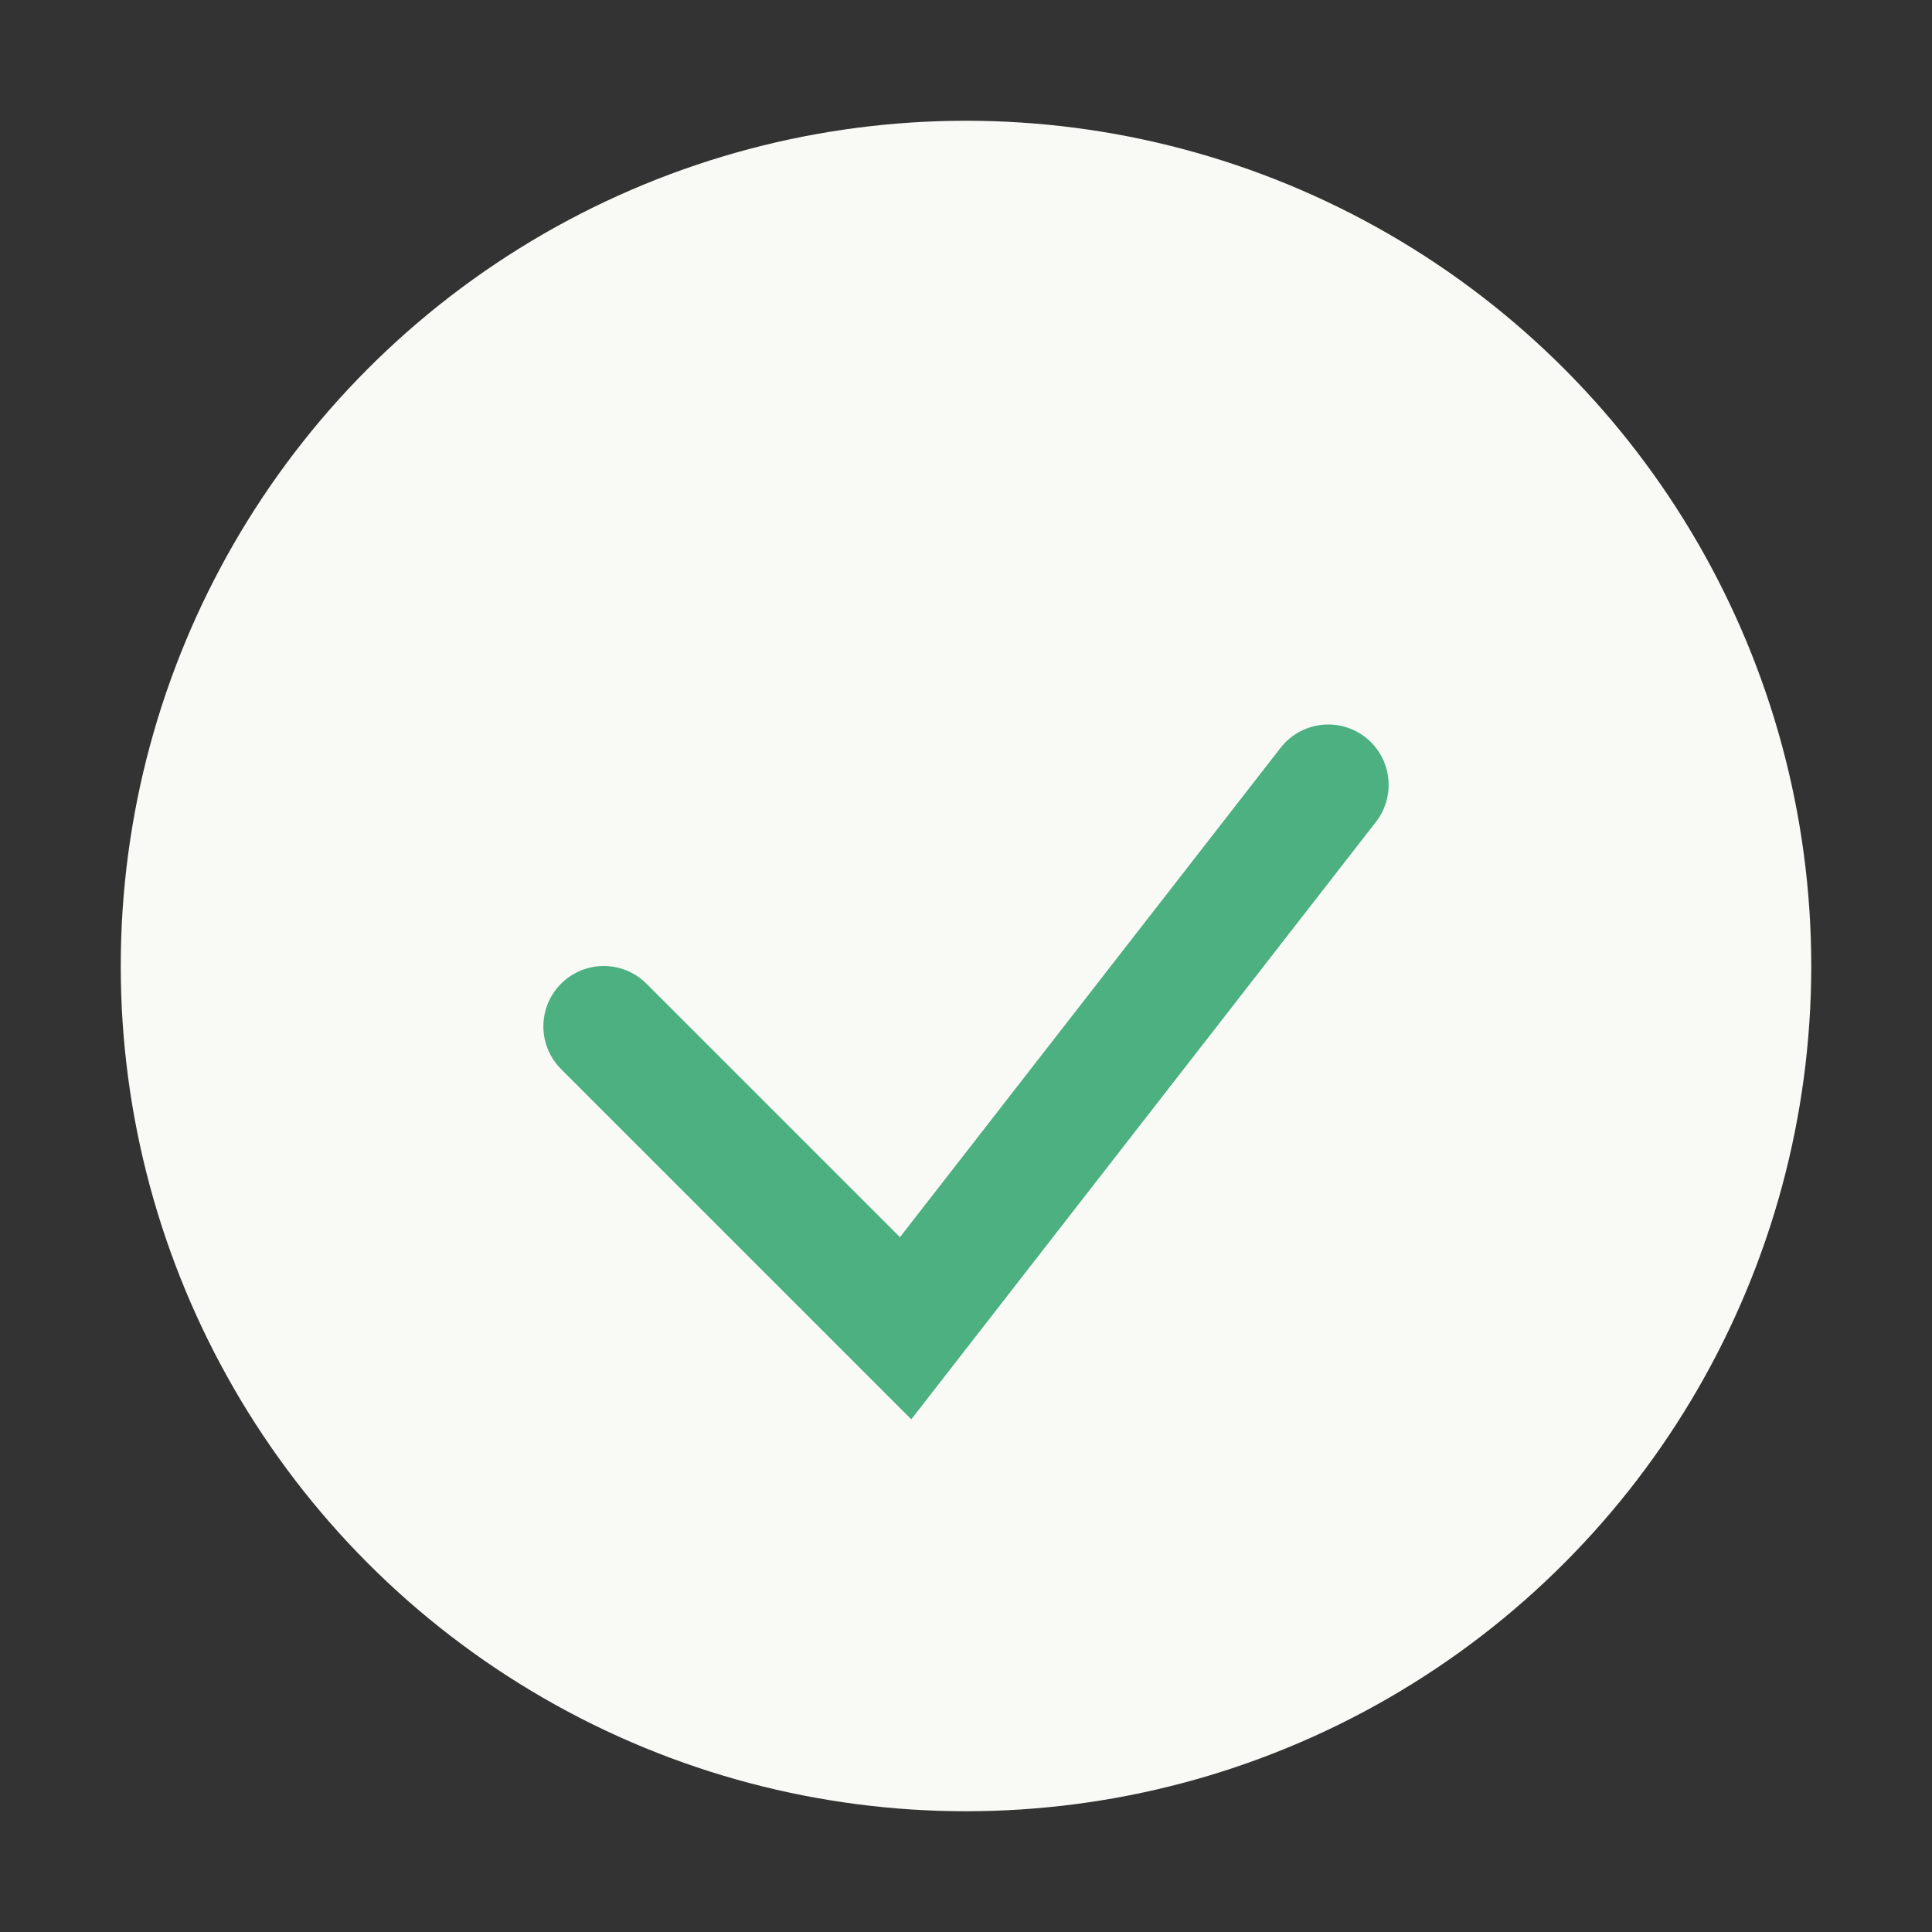
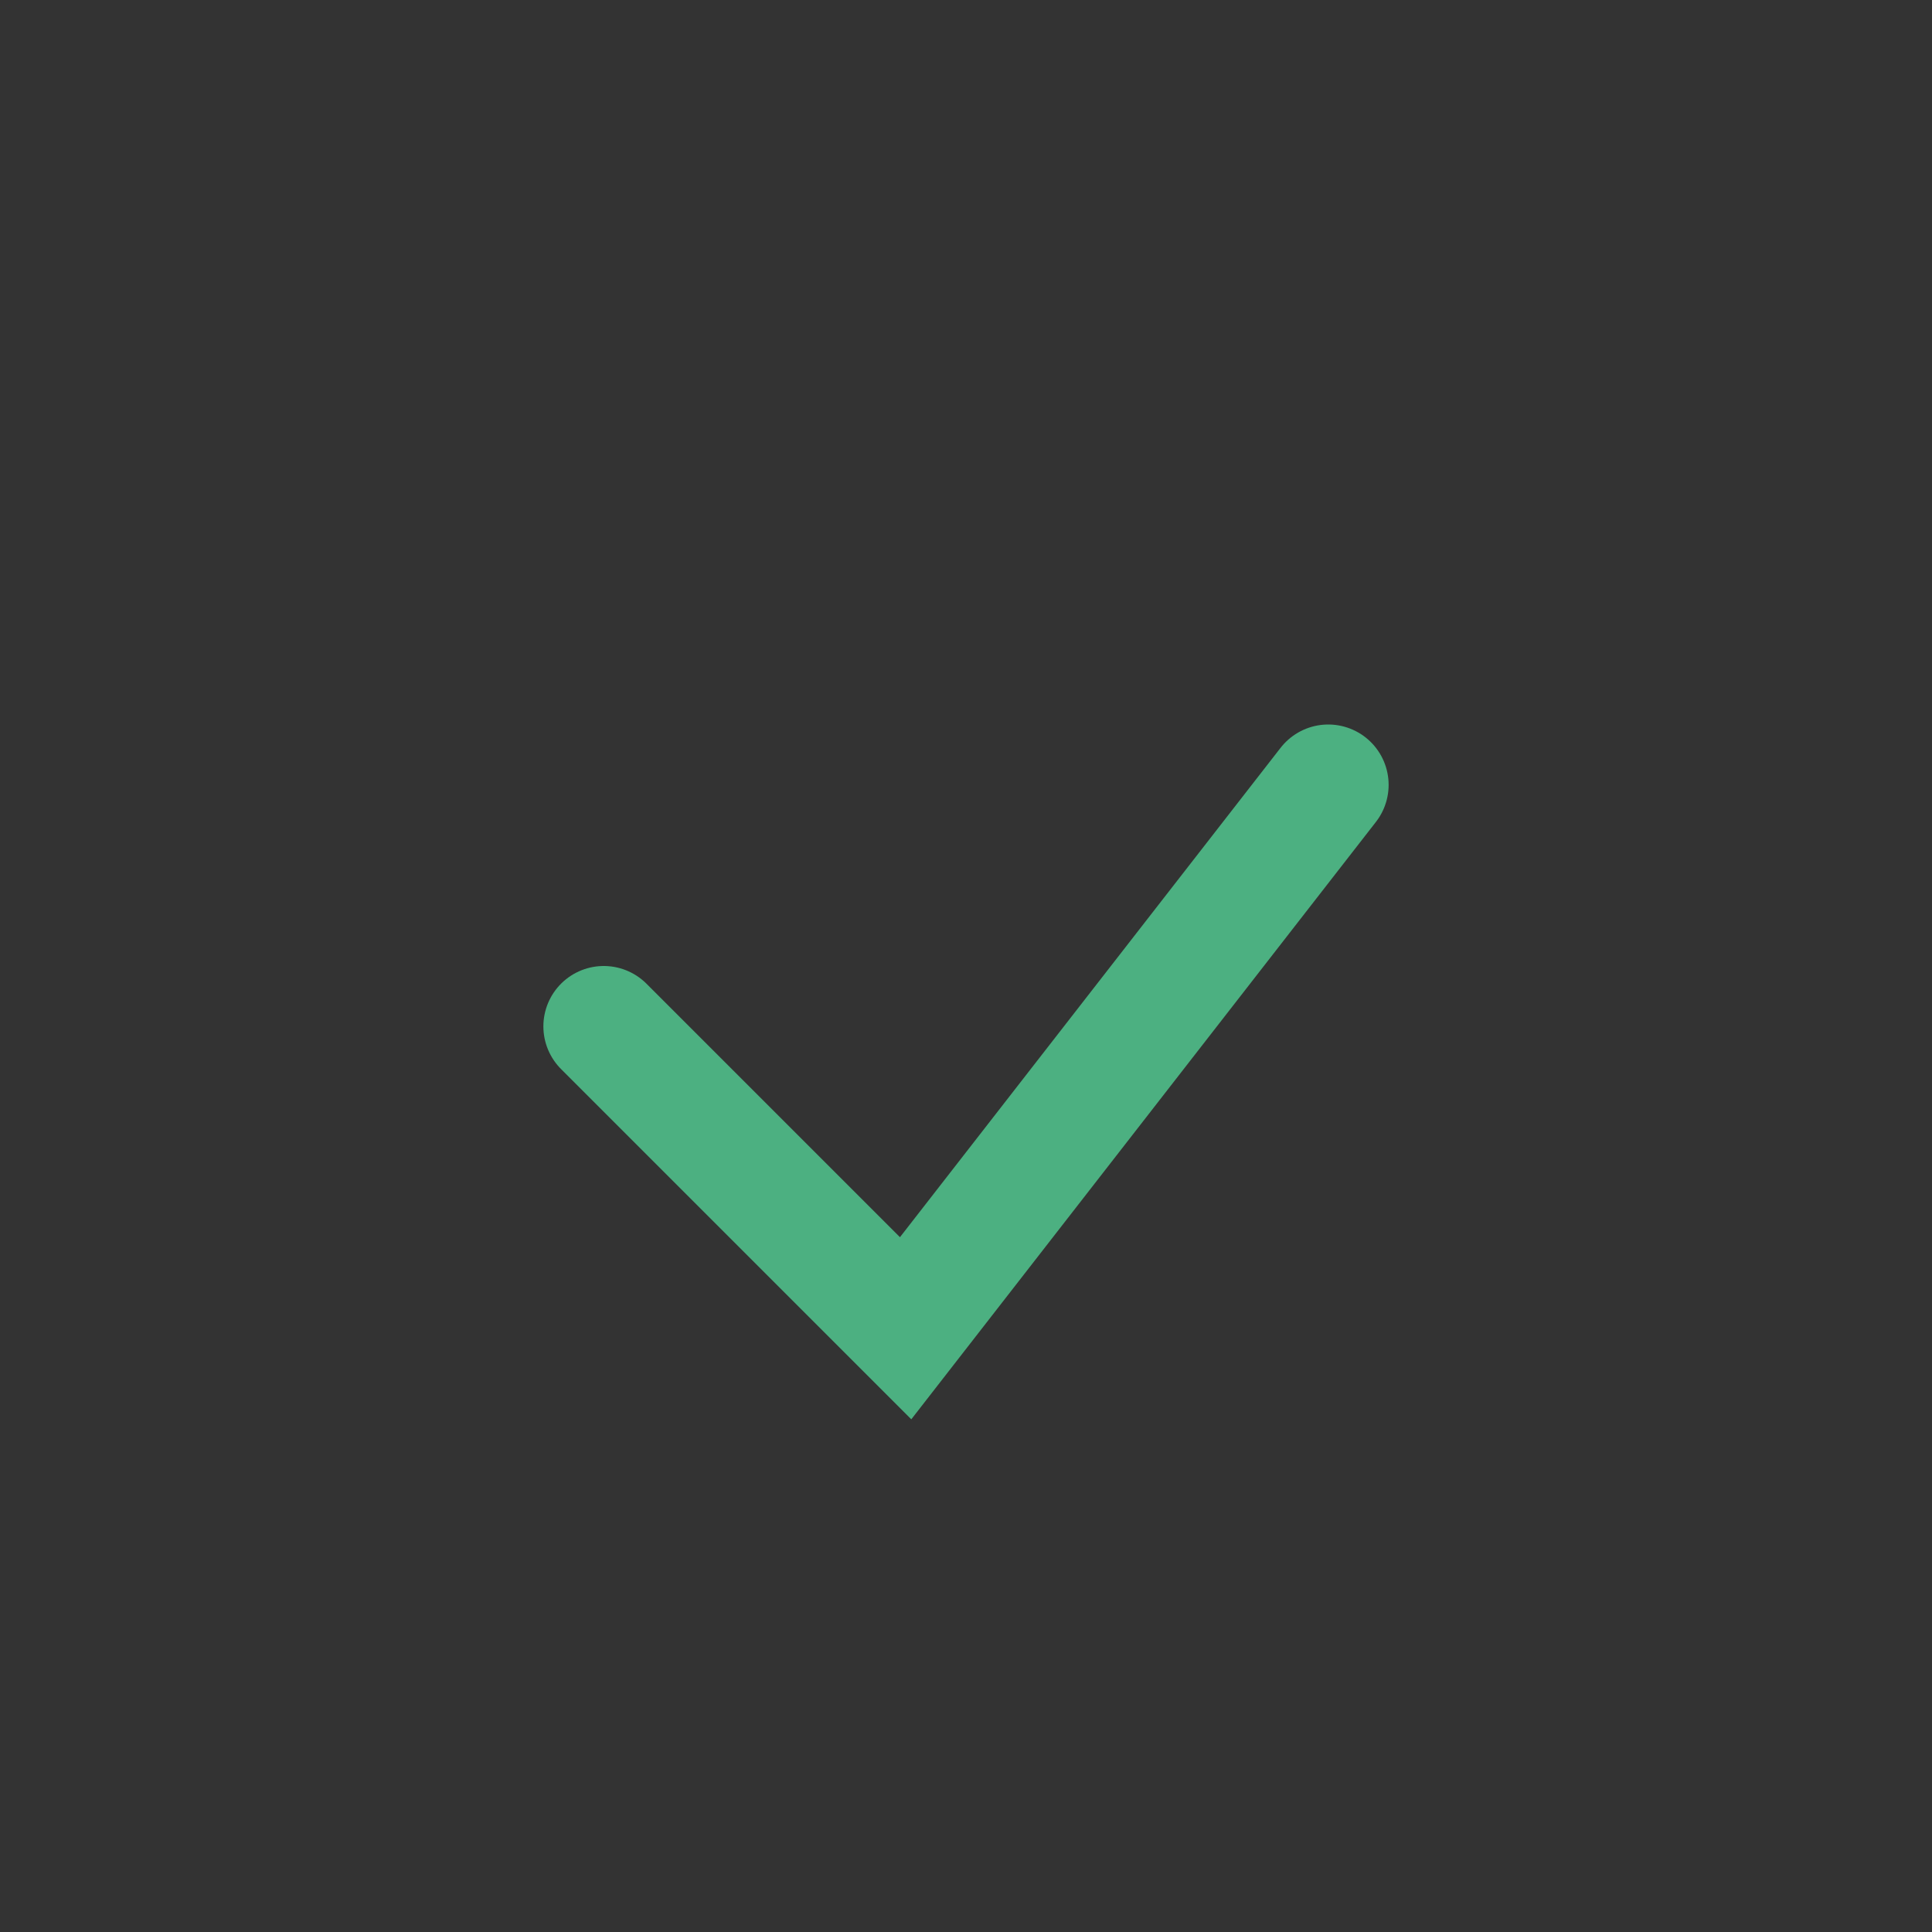
<svg xmlns="http://www.w3.org/2000/svg" width="32" height="32" viewBox="0 0 32 32">
  <rect x="0" y="0" width="32" height="32" fill="#333333" stroke="none" />
  <g>
-     <circle cx="16" cy="16" r="14" fill="#F9F9F6" />
    <path d="M10 17l5 5 7-9" fill="none" stroke="#4CB081" stroke-width="2" stroke-linecap="round" />
  </g>
</svg>